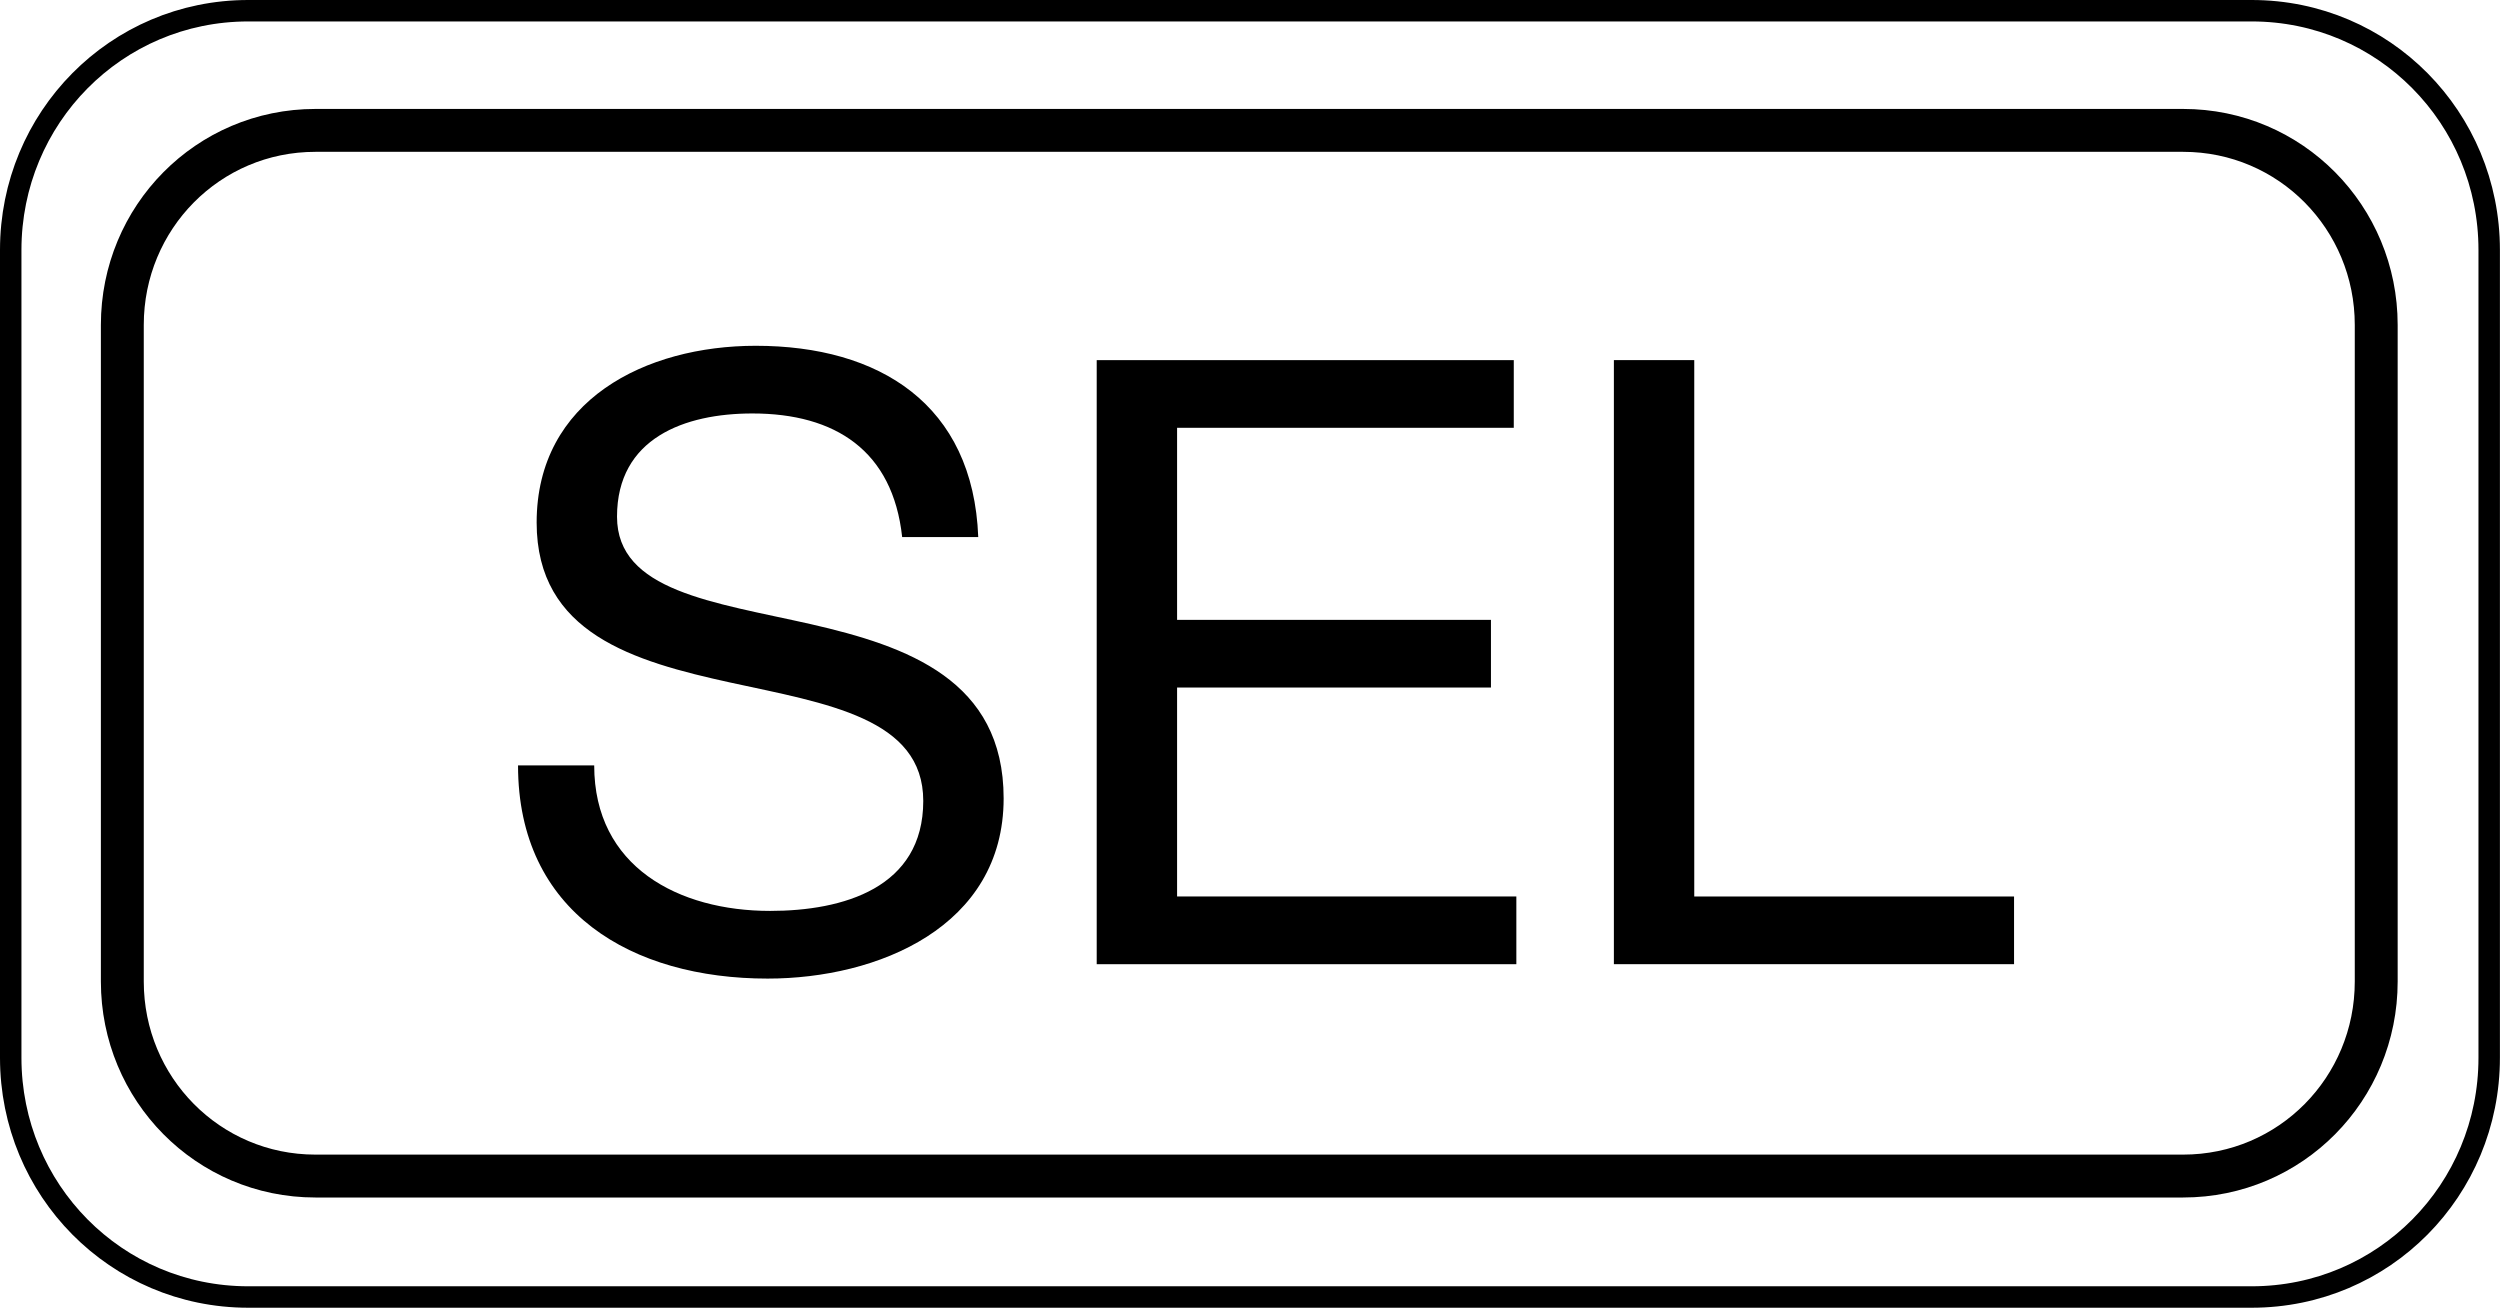
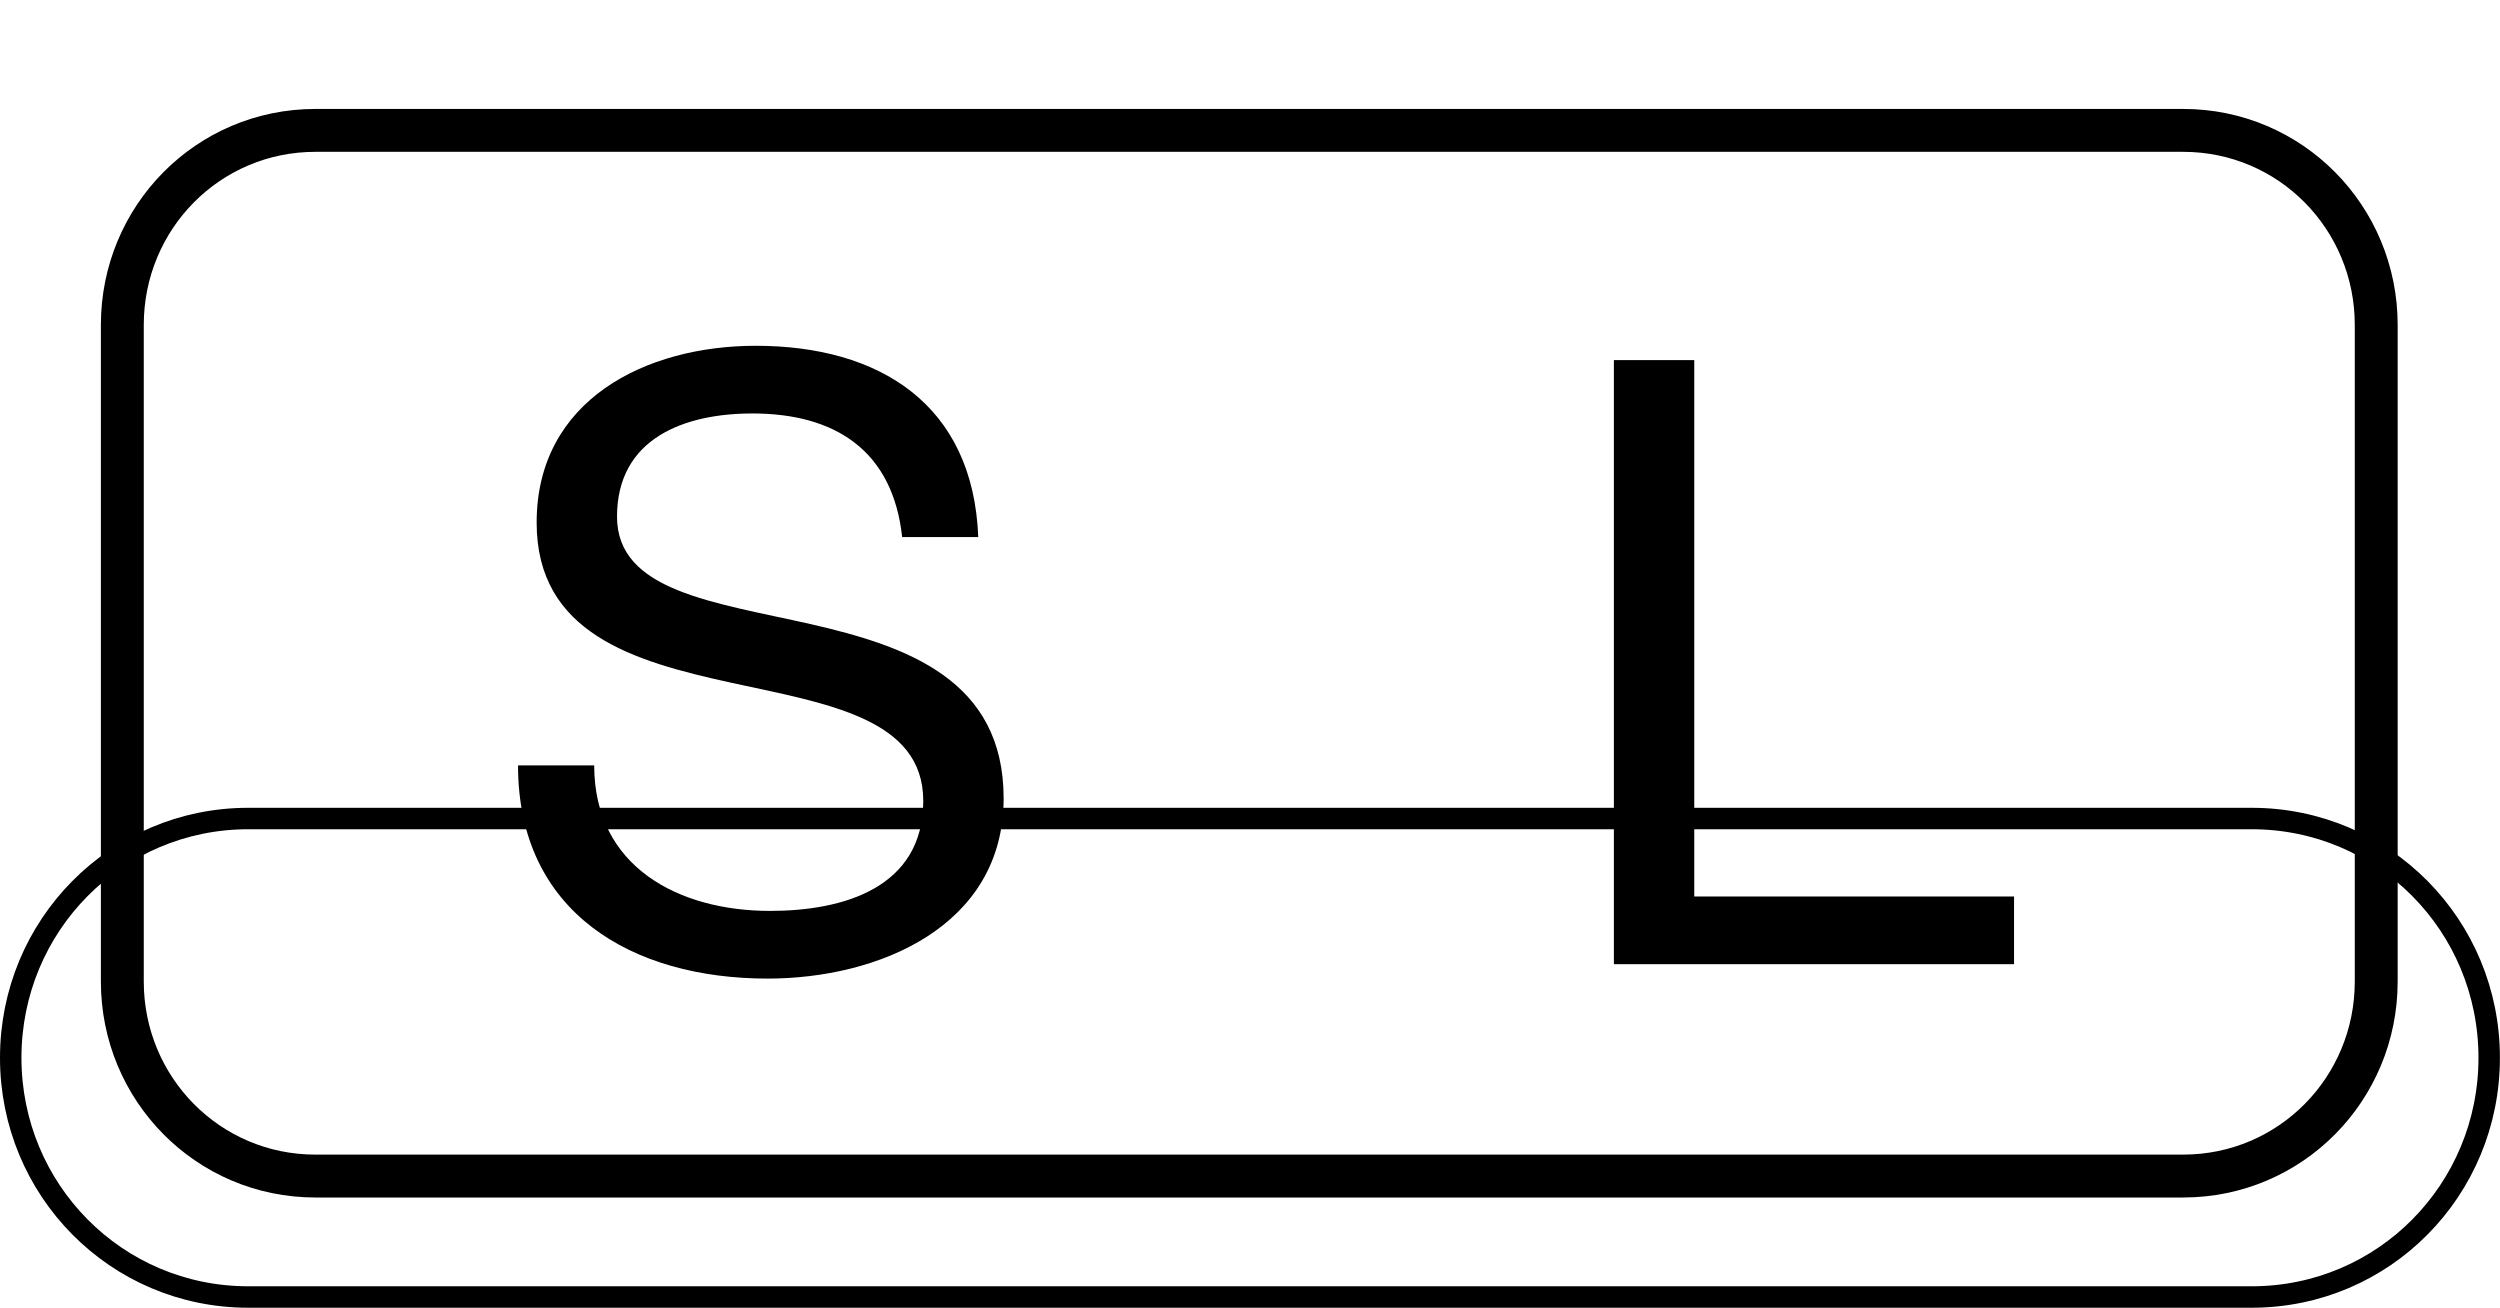
<svg xmlns="http://www.w3.org/2000/svg" version="1.1" id="レイヤー_1" x="0px" y="0px" width="29.144px" height="15.245px" viewBox="0 0 29.144 15.245" style="enable-background:new 0 0 29.144 15.245;" xml:space="preserve">
  <style type="text/css">
	.st0{fill:none;stroke:#000000;stroke-width:0.5;stroke-linecap:round;stroke-linejoin:round;stroke-miterlimit:10;}
	.st1{fill:none;stroke:#000000;stroke-width:0.25;stroke-linecap:round;stroke-linejoin:round;stroke-miterlimit:10;}
</style>
  <g>
    <g>
      <path class="st0" d="M1.426,11.442c0,1.252,0.999,2.268,2.251,2.268h21.773c1.252,0,2.251-1.015,2.251-2.268V3.788    c0-1.252-0.999-2.268-2.251-2.268H3.677c-1.252,0-2.251,1.015-2.251,2.268V11.442z" />
-       <path class="st1" d="M0.125,12.331c0,1.541,1.229,2.789,2.769,2.789h23.355c1.541,0,2.769-1.249,2.769-2.789V2.914    c0-1.541-1.229-2.789-2.769-2.789H2.894c-1.541,0-2.769,1.249-2.769,2.789V12.331z" />
+       <path class="st1" d="M0.125,12.331c0,1.541,1.229,2.789,2.769,2.789h23.355c1.541,0,2.769-1.249,2.769-2.789c0-1.541-1.229-2.789-2.769-2.789H2.894c-1.541,0-2.769,1.249-2.769,2.789V12.331z" />
    </g>
    <g>
      <path d="M10.517,6.261C10.408,5.254,9.738,4.82,8.771,4.82c-0.789,0-1.578,0.287-1.578,1.203c0,0.869,1.124,0.996,2.259,1.253    C10.576,7.533,11.7,7.927,11.7,9.307c0,1.5-1.47,2.101-2.751,2.101c-1.578,0-2.91-0.768-2.91-2.485h0.888    c0,1.184,0.986,1.696,2.051,1.696c0.848,0,1.785-0.266,1.785-1.282c0-0.966-1.124-1.135-2.248-1.38    C7.39,7.71,6.256,7.385,6.256,6.092c0-1.43,1.273-2.061,2.554-2.061c1.44,0,2.535,0.681,2.594,2.23H10.517z" />
-       <path d="M12.785,4.198h4.862v0.789h-3.925v2.239h3.659v0.789h-3.659v2.436h3.955v0.789h-4.892V4.198z" />
      <path d="M18.814,4.198h0.937v6.253h3.728v0.789h-4.665V4.198z" />
    </g>
  </g>
</svg>